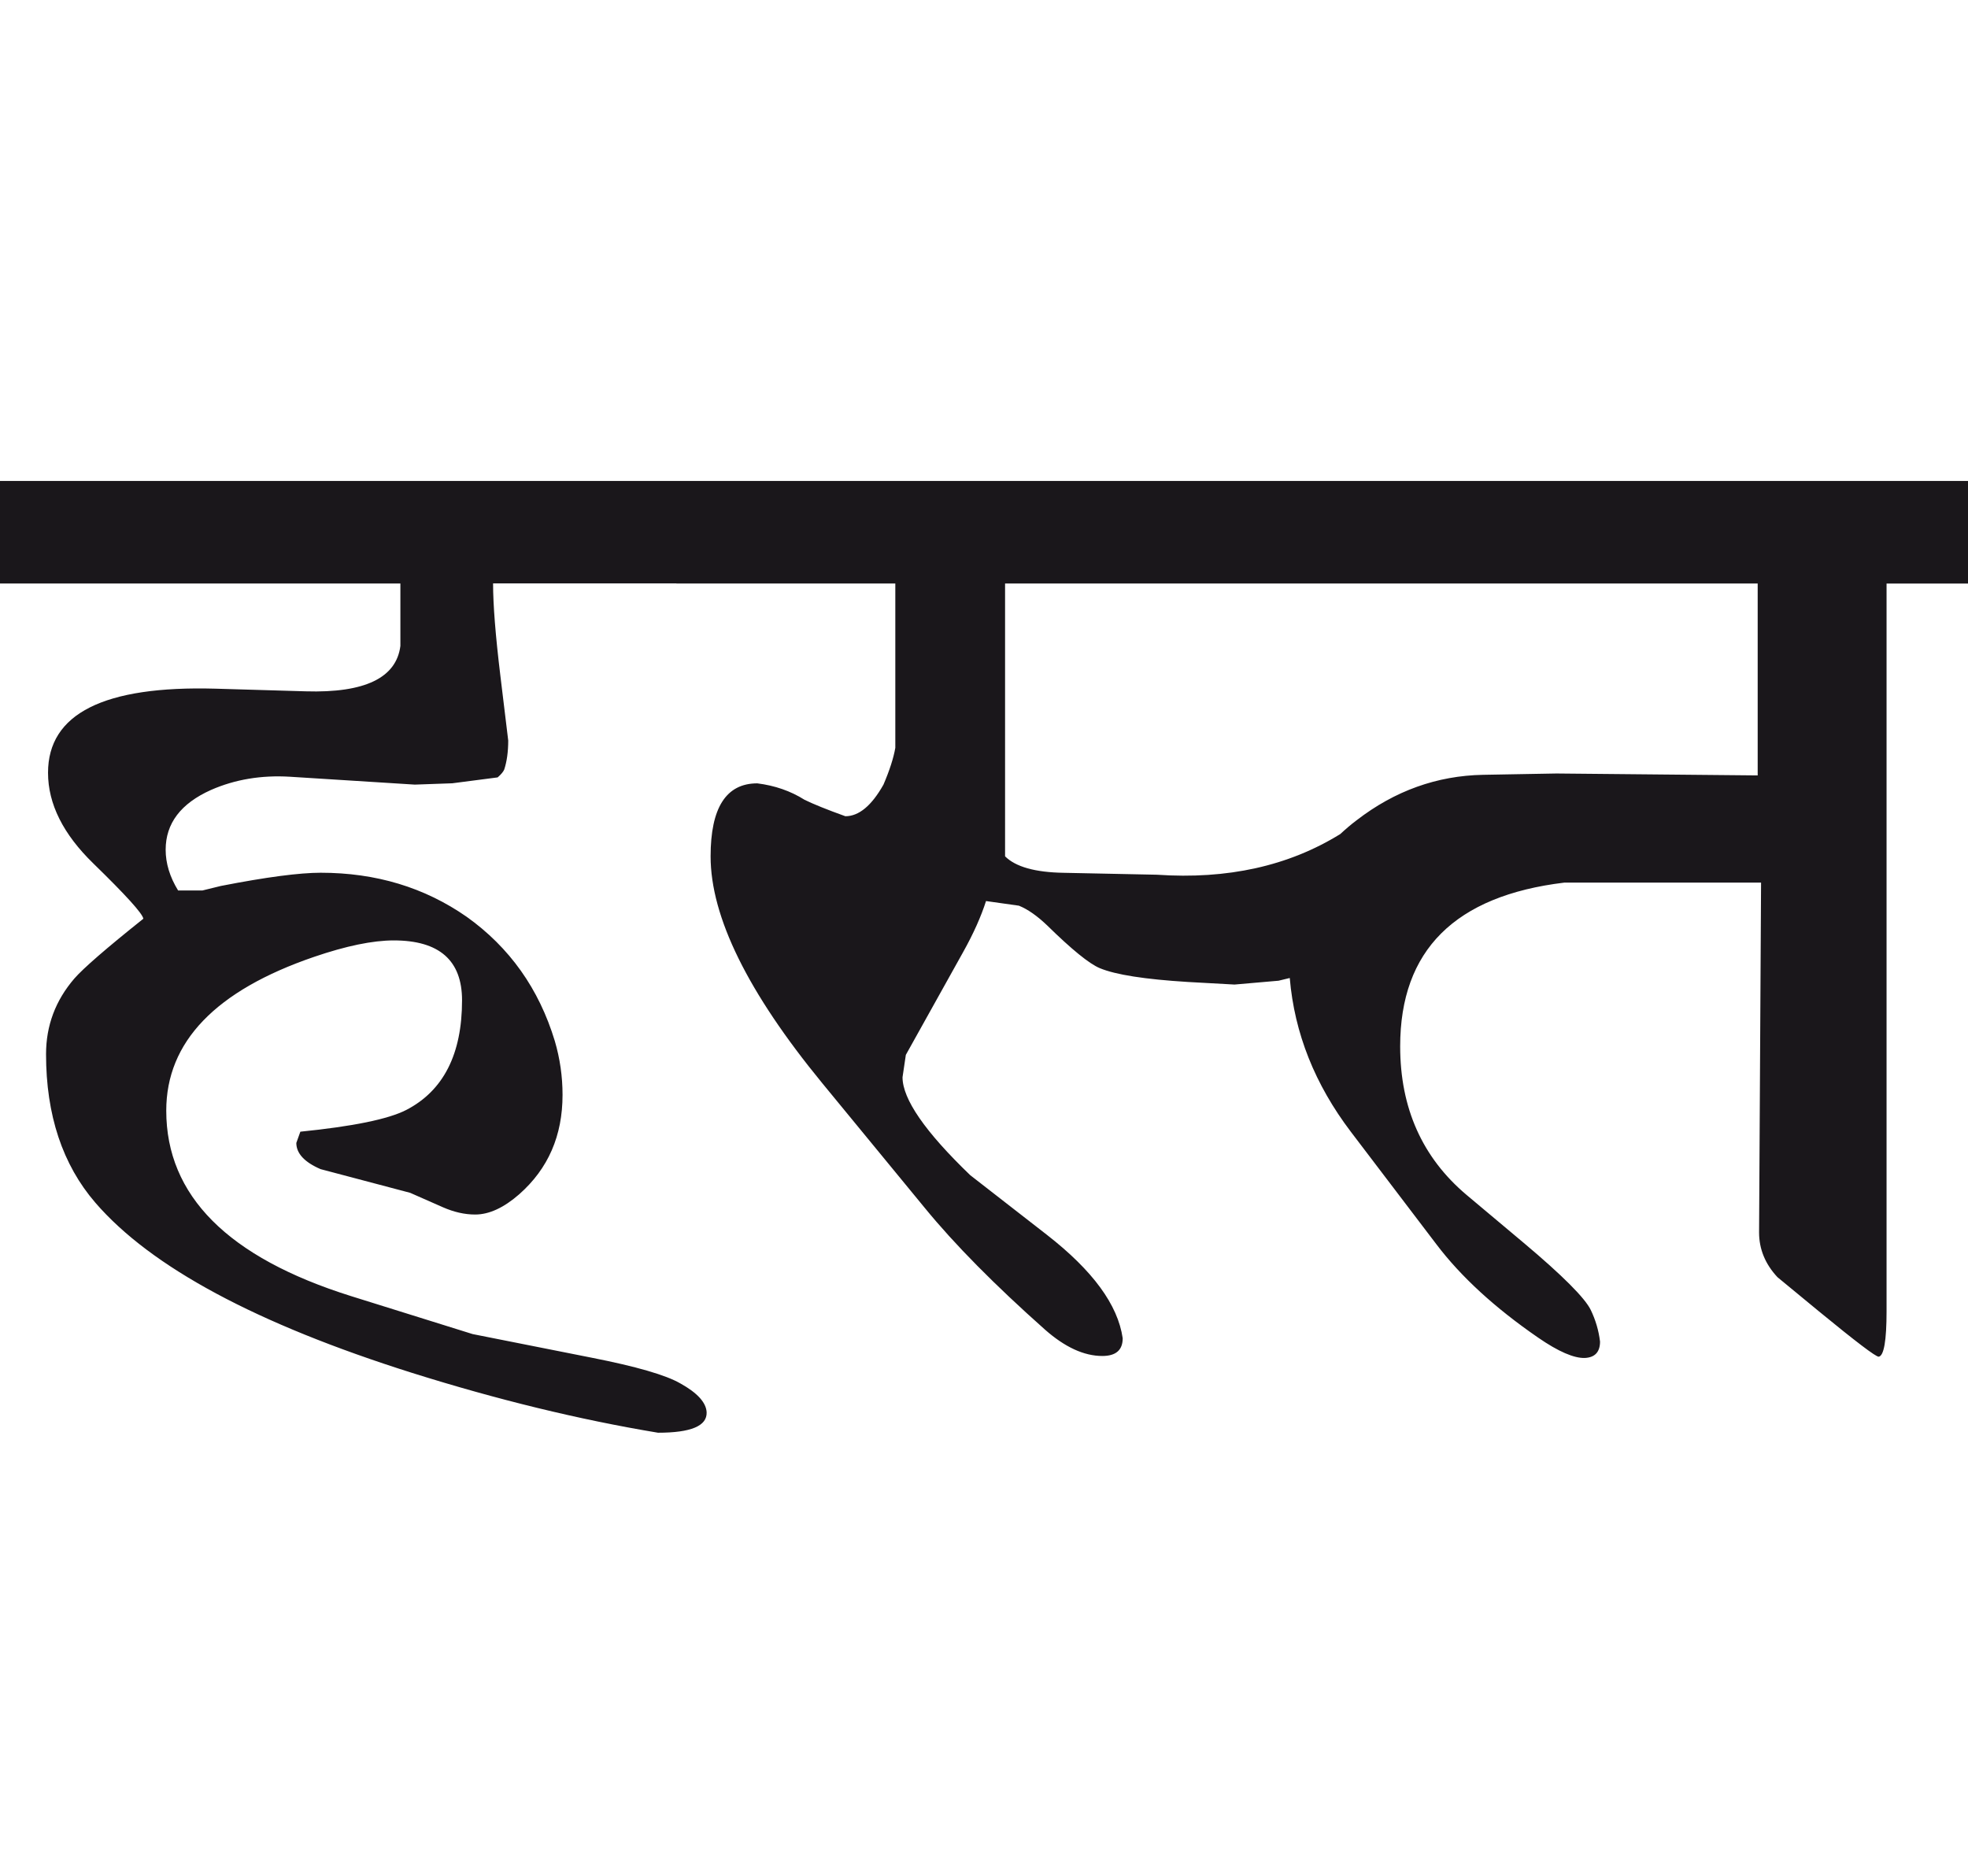
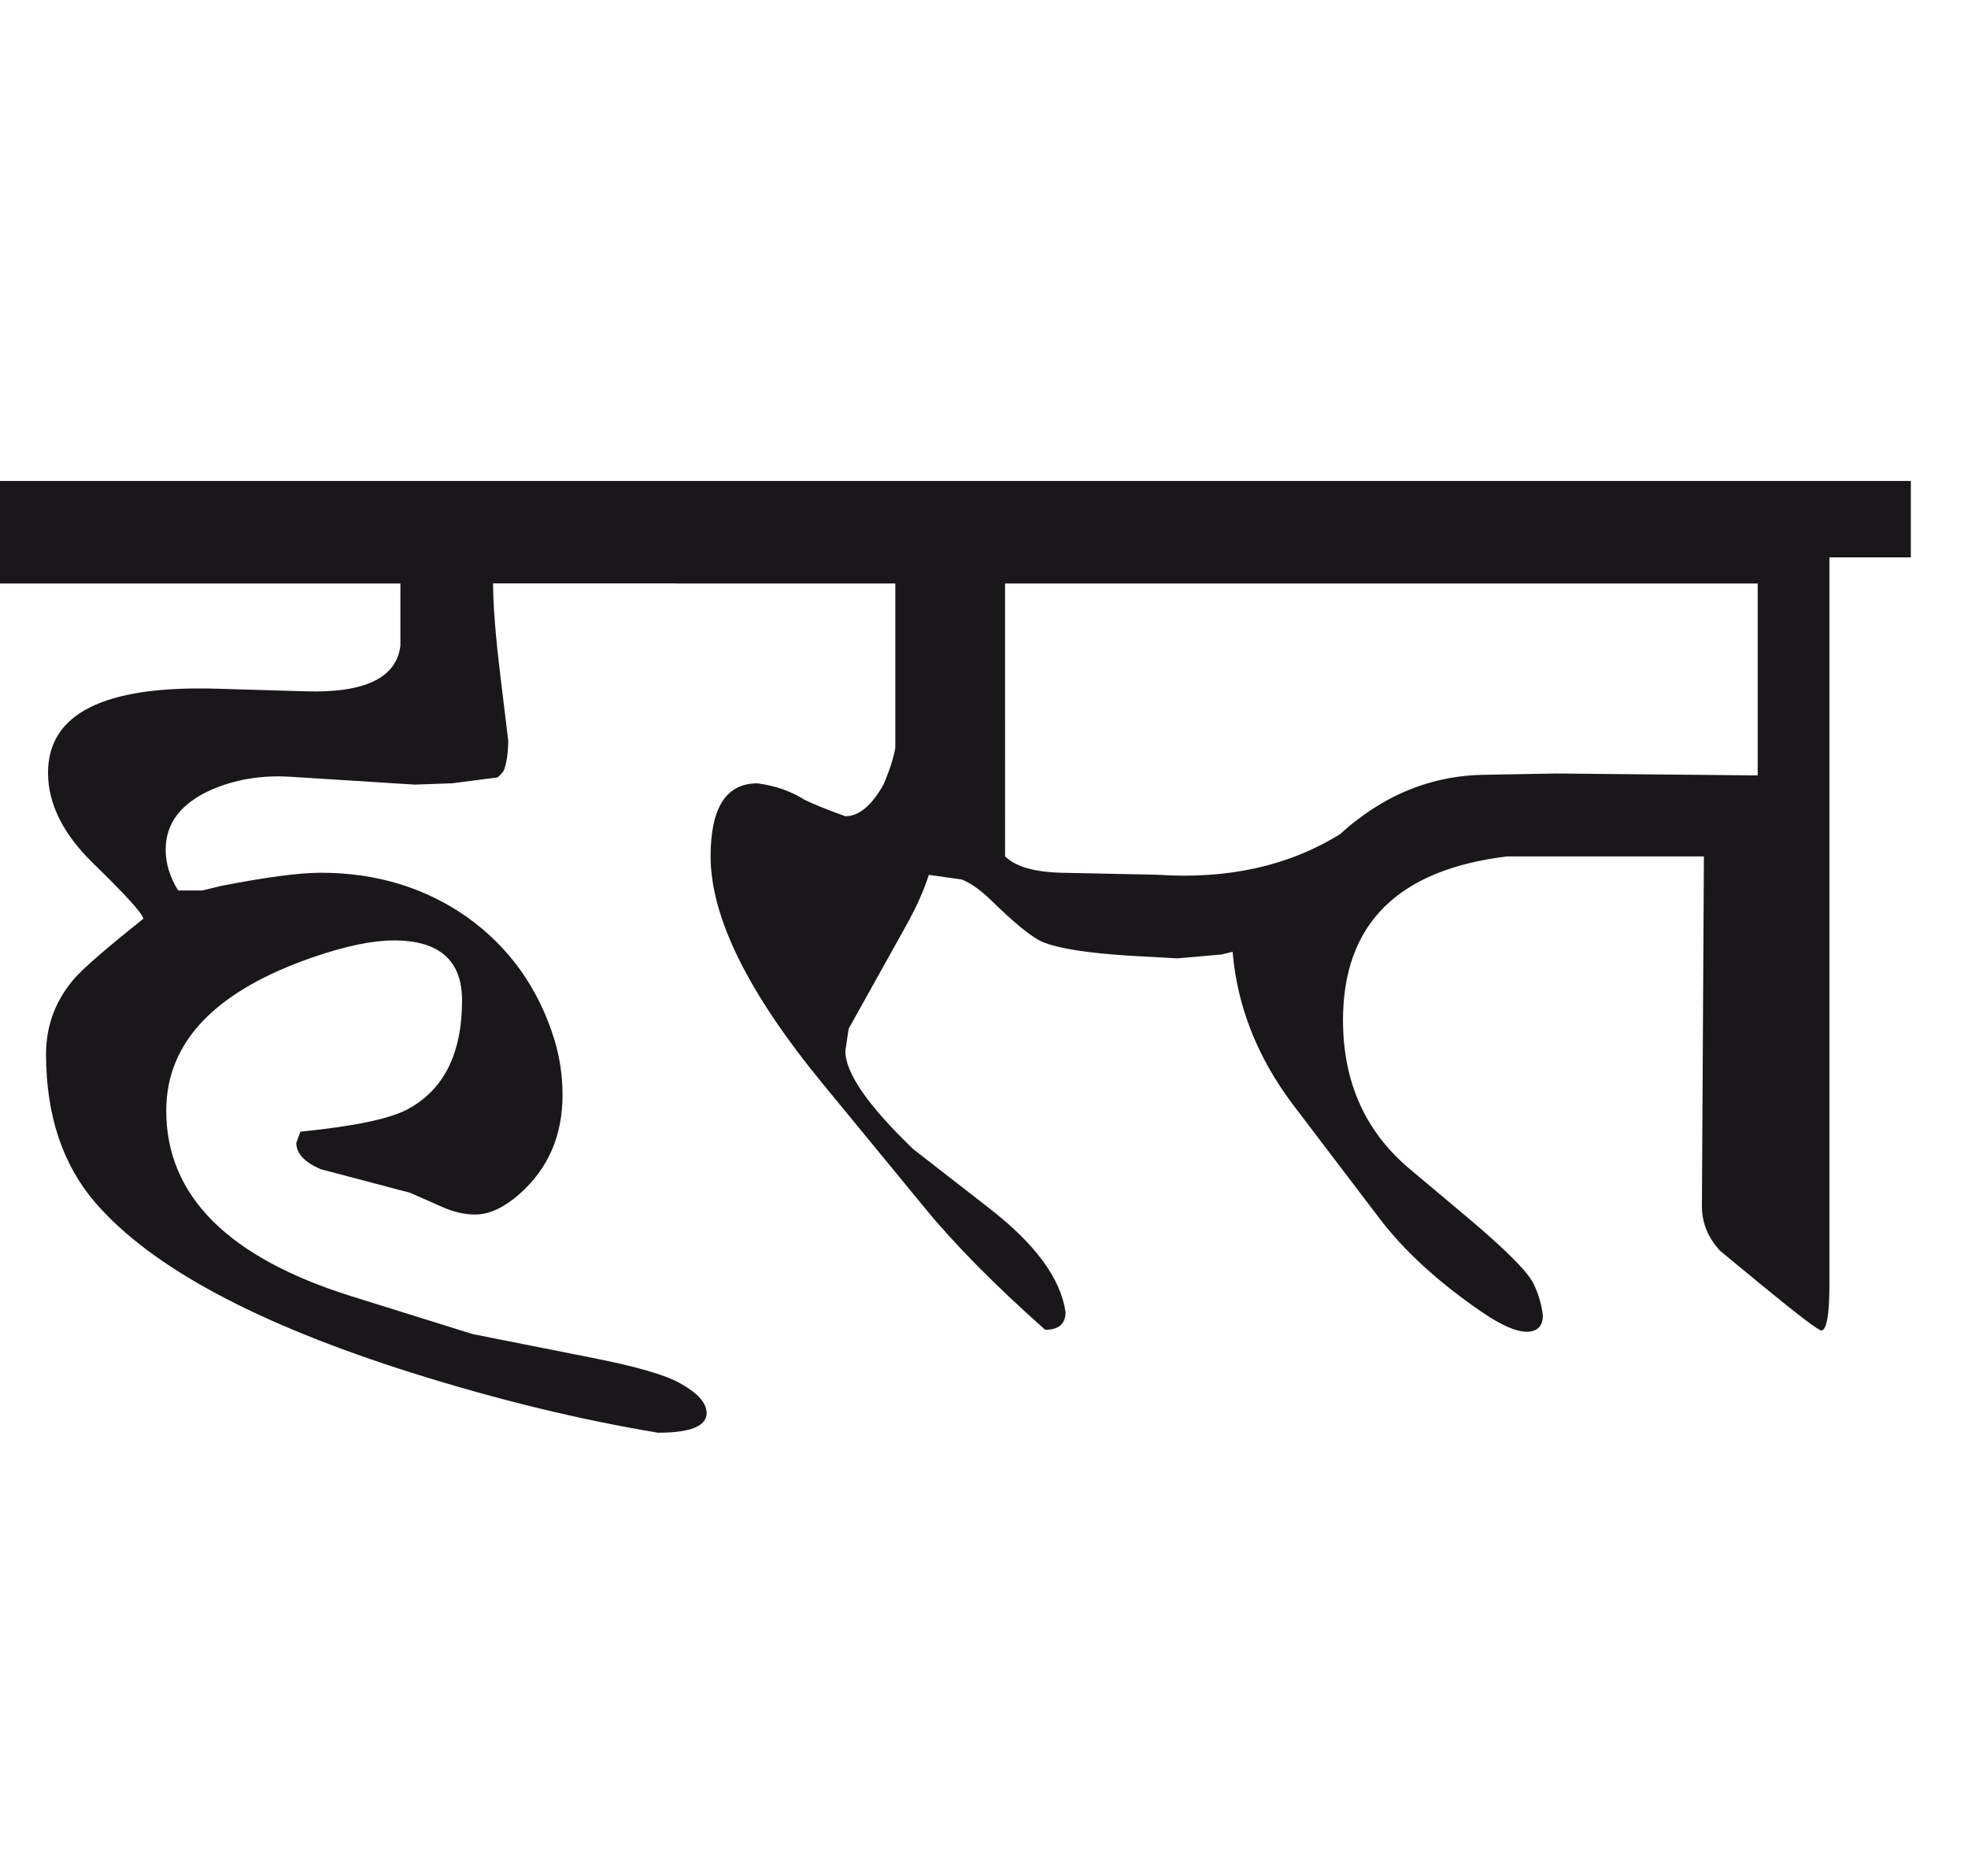
<svg xmlns="http://www.w3.org/2000/svg" version="1.1" id="Ebene_1" x="0px" y="0px" width="29.747px" height="28.35px" viewBox="0 0 29.747 28.35" enable-background="new 0 0 29.747 28.35" xml:space="preserve">
-   <path fill="#1A171B" d="M15.191,8.819h11.377v2.901l-3.041-0.029l-1.112,0.02c-0.695,0.014-1.331,0.241-1.908,0.686  c-0.087,0.065-0.169,0.136-0.248,0.209c-0.782,0.484-1.706,0.688-2.772,0.615l-1.41-0.029c-0.43-0.007-0.726-0.09-0.885-0.249V8.819  z M29.747,7.269H10.224v1.55h3.309v2.484c-0.026,0.152-0.086,0.339-0.179,0.556c-0.179,0.318-0.371,0.478-0.576,0.478  c-0.278-0.1-0.483-0.183-0.616-0.248c-0.212-0.134-0.451-0.216-0.715-0.249c-0.471,0-0.706,0.368-0.706,1.103  c0,0.915,0.563,2.058,1.688,3.429l1.551,1.887c0.449,0.549,1.057,1.164,1.818,1.84c0.298,0.262,0.586,0.396,0.864,0.396  c0.206,0,0.308-0.09,0.308-0.268c-0.073-0.506-0.453-1.023-1.143-1.561l-1.162-0.904c-0.682-0.656-1.023-1.15-1.023-1.48l0.05-0.338  l0.864-1.55c0.159-0.284,0.274-0.543,0.348-0.775l0.497,0.07c0.132,0.053,0.274,0.152,0.427,0.298  c0.372,0.365,0.637,0.58,0.795,0.646c0.239,0.1,0.684,0.169,1.332,0.209l0.705,0.039l0.666-0.058l0.169-0.041  c0.071,0.836,0.381,1.61,0.924,2.325l1.292,1.699c0.371,0.49,0.884,0.961,1.539,1.412c0.306,0.211,0.541,0.312,0.706,0.307  c0.152-0.008,0.229-0.09,0.229-0.248c-0.02-0.166-0.067-0.326-0.14-0.477c-0.087-0.18-0.423-0.518-1.013-1.014l-0.864-0.725  c-0.669-0.564-1.004-1.312-1.004-2.246c0-1.452,0.828-2.276,2.483-2.475h2.972l-0.03,5.288c0,0.25,0.092,0.477,0.278,0.676  l0.626,0.516c0.557,0.457,0.858,0.686,0.904,0.686c0.079-0.012,0.119-0.244,0.119-0.686v-11h1.231V7.269z M10.224,7.269H0v1.55  h6.052v0.944c-0.061,0.482-0.537,0.713-1.431,0.686l-1.363-0.04c-1.688-0.047-2.532,0.378-2.532,1.271  c0,0.471,0.229,0.928,0.685,1.371c0.491,0.478,0.743,0.756,0.756,0.835c-0.563,0.449-0.91,0.751-1.043,0.904  c-0.285,0.331-0.428,0.711-0.428,1.143c0,0.92,0.249,1.67,0.746,2.246c0.84,0.973,2.437,1.83,4.788,2.572  c1.279,0.402,2.518,0.705,3.716,0.904c0.497,0,0.743-0.102,0.735-0.309c-0.007-0.146-0.139-0.293-0.397-0.436  c-0.219-0.127-0.666-0.256-1.341-0.389l-1.799-0.357L5.306,19.59c-1.861-0.584-2.793-1.518-2.793-2.803  c0-1.039,0.745-1.815,2.236-2.325c0.483-0.165,0.885-0.248,1.203-0.248c0.688,0,1.032,0.302,1.032,0.905  c0,0.814-0.281,1.367-0.844,1.658c-0.272,0.139-0.806,0.248-1.6,0.328l-0.061,0.17c0,0.158,0.123,0.291,0.367,0.396L6.2,18.029  l0.497,0.219c0.165,0.072,0.326,0.109,0.485,0.109c0.213,0,0.435-0.104,0.667-0.307c0.438-0.387,0.654-0.885,0.654-1.502  c0-0.277-0.039-0.549-0.117-0.814c-0.239-0.789-0.684-1.415-1.332-1.877c-0.637-0.444-1.371-0.666-2.207-0.666  c-0.317,0-0.82,0.065-1.51,0.2c-0.132,0.032-0.225,0.056-0.277,0.068H2.692c-0.126-0.205-0.188-0.411-0.188-0.616  c0-0.397,0.228-0.699,0.687-0.904c0.363-0.159,0.761-0.225,1.191-0.199l1.888,0.119l0.566-0.02l0.686-0.089  c0.053-0.046,0.086-0.086,0.1-0.12c0.039-0.119,0.06-0.266,0.06-0.437l-0.119-0.982c-0.073-0.604-0.11-1.068-0.11-1.393h2.772V7.269  z" />
-   <rect y="7.269" fill="none" width="29.747" height="14.387" />
+   <path fill="#1A171B" d="M15.191,8.819h11.377v2.901l-3.041-0.029l-1.112,0.02c-0.695,0.014-1.331,0.241-1.908,0.686  c-0.087,0.065-0.169,0.136-0.248,0.209c-0.782,0.484-1.706,0.688-2.772,0.615l-1.41-0.029c-0.43-0.007-0.726-0.09-0.885-0.249V8.819  z M29.747,7.269H10.224v1.55h3.309v2.484c-0.026,0.152-0.086,0.339-0.179,0.556c-0.179,0.318-0.371,0.478-0.576,0.478  c-0.278-0.1-0.483-0.183-0.616-0.248c-0.212-0.134-0.451-0.216-0.715-0.249c-0.471,0-0.706,0.368-0.706,1.103  c0,0.915,0.563,2.058,1.688,3.429l1.551,1.887c0.449,0.549,1.057,1.164,1.818,1.84c0.206,0,0.308-0.09,0.308-0.268c-0.073-0.506-0.453-1.023-1.143-1.561l-1.162-0.904c-0.682-0.656-1.023-1.15-1.023-1.48l0.05-0.338  l0.864-1.55c0.159-0.284,0.274-0.543,0.348-0.775l0.497,0.07c0.132,0.053,0.274,0.152,0.427,0.298  c0.372,0.365,0.637,0.58,0.795,0.646c0.239,0.1,0.684,0.169,1.332,0.209l0.705,0.039l0.666-0.058l0.169-0.041  c0.071,0.836,0.381,1.61,0.924,2.325l1.292,1.699c0.371,0.49,0.884,0.961,1.539,1.412c0.306,0.211,0.541,0.312,0.706,0.307  c0.152-0.008,0.229-0.09,0.229-0.248c-0.02-0.166-0.067-0.326-0.14-0.477c-0.087-0.18-0.423-0.518-1.013-1.014l-0.864-0.725  c-0.669-0.564-1.004-1.312-1.004-2.246c0-1.452,0.828-2.276,2.483-2.475h2.972l-0.03,5.288c0,0.25,0.092,0.477,0.278,0.676  l0.626,0.516c0.557,0.457,0.858,0.686,0.904,0.686c0.079-0.012,0.119-0.244,0.119-0.686v-11h1.231V7.269z M10.224,7.269H0v1.55  h6.052v0.944c-0.061,0.482-0.537,0.713-1.431,0.686l-1.363-0.04c-1.688-0.047-2.532,0.378-2.532,1.271  c0,0.471,0.229,0.928,0.685,1.371c0.491,0.478,0.743,0.756,0.756,0.835c-0.563,0.449-0.91,0.751-1.043,0.904  c-0.285,0.331-0.428,0.711-0.428,1.143c0,0.92,0.249,1.67,0.746,2.246c0.84,0.973,2.437,1.83,4.788,2.572  c1.279,0.402,2.518,0.705,3.716,0.904c0.497,0,0.743-0.102,0.735-0.309c-0.007-0.146-0.139-0.293-0.397-0.436  c-0.219-0.127-0.666-0.256-1.341-0.389l-1.799-0.357L5.306,19.59c-1.861-0.584-2.793-1.518-2.793-2.803  c0-1.039,0.745-1.815,2.236-2.325c0.483-0.165,0.885-0.248,1.203-0.248c0.688,0,1.032,0.302,1.032,0.905  c0,0.814-0.281,1.367-0.844,1.658c-0.272,0.139-0.806,0.248-1.6,0.328l-0.061,0.17c0,0.158,0.123,0.291,0.367,0.396L6.2,18.029  l0.497,0.219c0.165,0.072,0.326,0.109,0.485,0.109c0.213,0,0.435-0.104,0.667-0.307c0.438-0.387,0.654-0.885,0.654-1.502  c0-0.277-0.039-0.549-0.117-0.814c-0.239-0.789-0.684-1.415-1.332-1.877c-0.637-0.444-1.371-0.666-2.207-0.666  c-0.317,0-0.82,0.065-1.51,0.2c-0.132,0.032-0.225,0.056-0.277,0.068H2.692c-0.126-0.205-0.188-0.411-0.188-0.616  c0-0.397,0.228-0.699,0.687-0.904c0.363-0.159,0.761-0.225,1.191-0.199l1.888,0.119l0.566-0.02l0.686-0.089  c0.053-0.046,0.086-0.086,0.1-0.12c0.039-0.119,0.06-0.266,0.06-0.437l-0.119-0.982c-0.073-0.604-0.11-1.068-0.11-1.393h2.772V7.269  z" />
</svg>